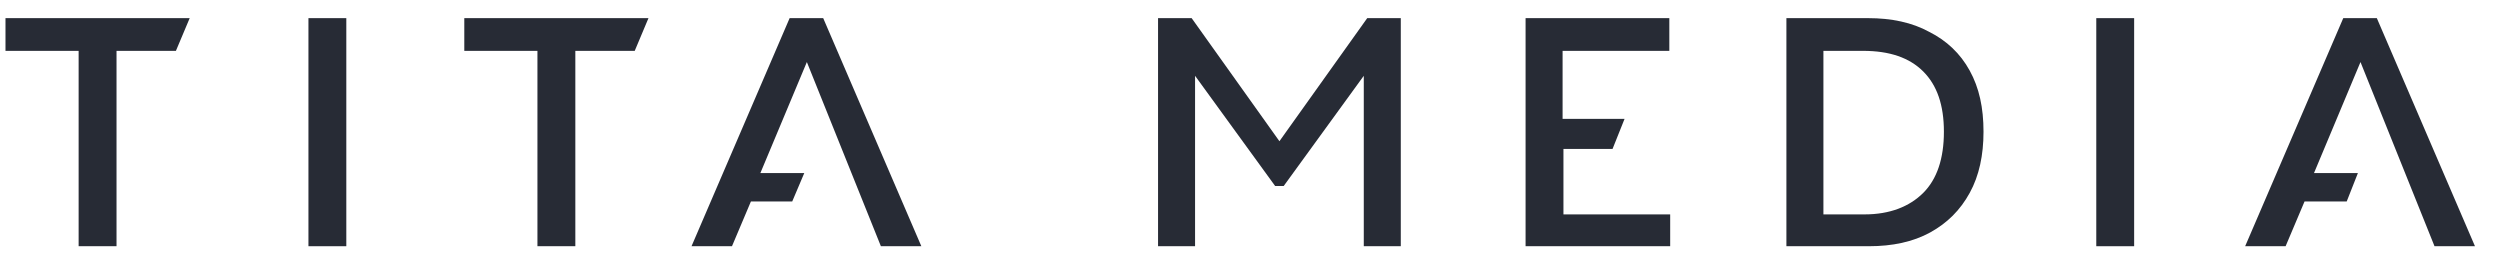
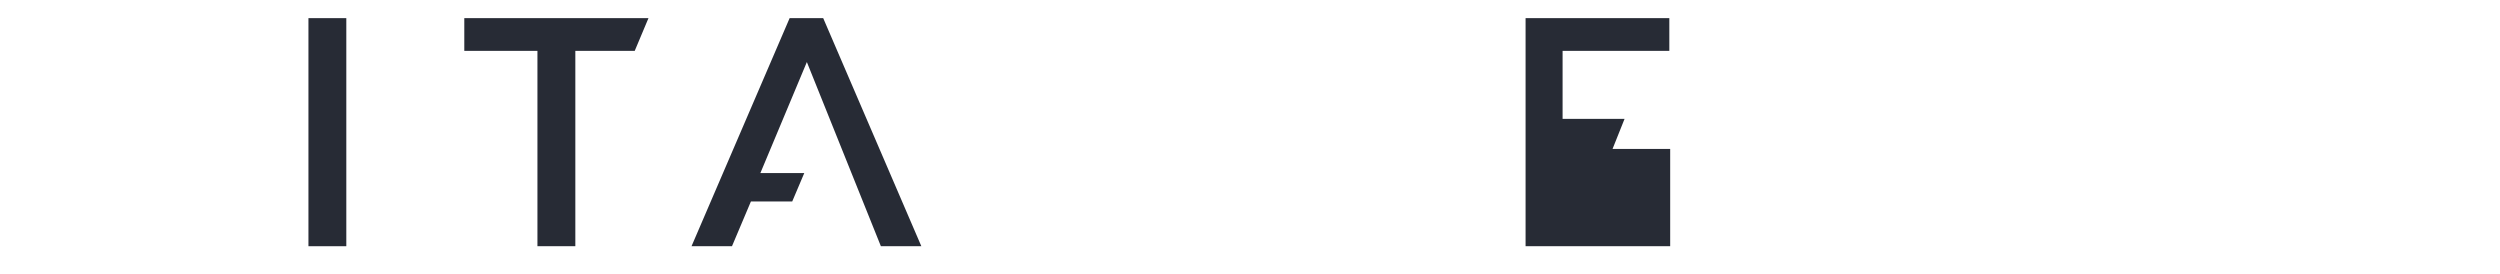
<svg xmlns="http://www.w3.org/2000/svg" width="82" height="9" viewBox="0 0 82 9" fill="none">
  <path d="M25.9 0.595H26.465H27.001L30.22 8.076H28.893L26.465 2.035L24.94 5.677H26.38L25.985 6.608H24.63L24.009 8.076H22.682L25.9 0.595Z" fill="#272B35" />
  <path d="M10.117 0.595H11.359V8.076H10.117V0.595Z" fill="#272B35" />
-   <path d="M5.77 1.668H3.822V8.076H2.579V1.668H0.18V0.595H6.222L5.77 1.668Z" fill="#272B35" />
  <path d="M20.819 1.668H18.871V8.076H17.628V1.668H15.229V0.595H21.27L20.819 1.668Z" fill="#272B35" />
-   <path d="M54.754 0.595V1.668H51.253V3.898H53.286L52.891 4.886H51.281V7.032H54.782V8.076H50.039V0.595H54.754Z" fill="#272B35" />
-   <path d="M39.086 0.595L41.965 4.632L44.845 0.595H45.946V8.076H44.732V2.486L42.106 6.1H41.824L39.198 2.486V8.076H37.984V0.595H39.086Z" fill="#272B35" />
-   <path d="M63.28 1.046C63.845 1.329 64.297 1.752 64.607 2.317C64.918 2.882 65.059 3.531 65.059 4.321C65.059 5.084 64.918 5.761 64.607 6.326C64.297 6.891 63.873 7.314 63.309 7.625C62.744 7.935 62.066 8.076 61.304 8.076H58.594V0.595H61.276C62.038 0.595 62.716 0.736 63.28 1.046ZM63.083 6.326C63.535 5.874 63.76 5.197 63.76 4.321C63.76 3.446 63.535 2.797 63.083 2.345C62.631 1.893 61.982 1.668 61.106 1.668H59.808V7.032H61.163C61.982 7.032 62.631 6.778 63.083 6.326Z" fill="#272B35" />
-   <path d="M68.758 0.595H70V8.076H68.758V0.595Z" fill="#272B35" />
-   <path d="M76.859 0.595H77.396H77.424H77.96L81.179 8.076H79.852L77.424 2.035L75.899 5.677H77.339L76.972 6.608H75.589L74.968 8.076H73.641L76.859 0.595Z" fill="#272B35" />
+   <path d="M54.754 0.595V1.668H51.253V3.898H53.286L52.891 4.886H51.281H54.782V8.076H50.039V0.595H54.754Z" fill="#272B35" />
</svg>